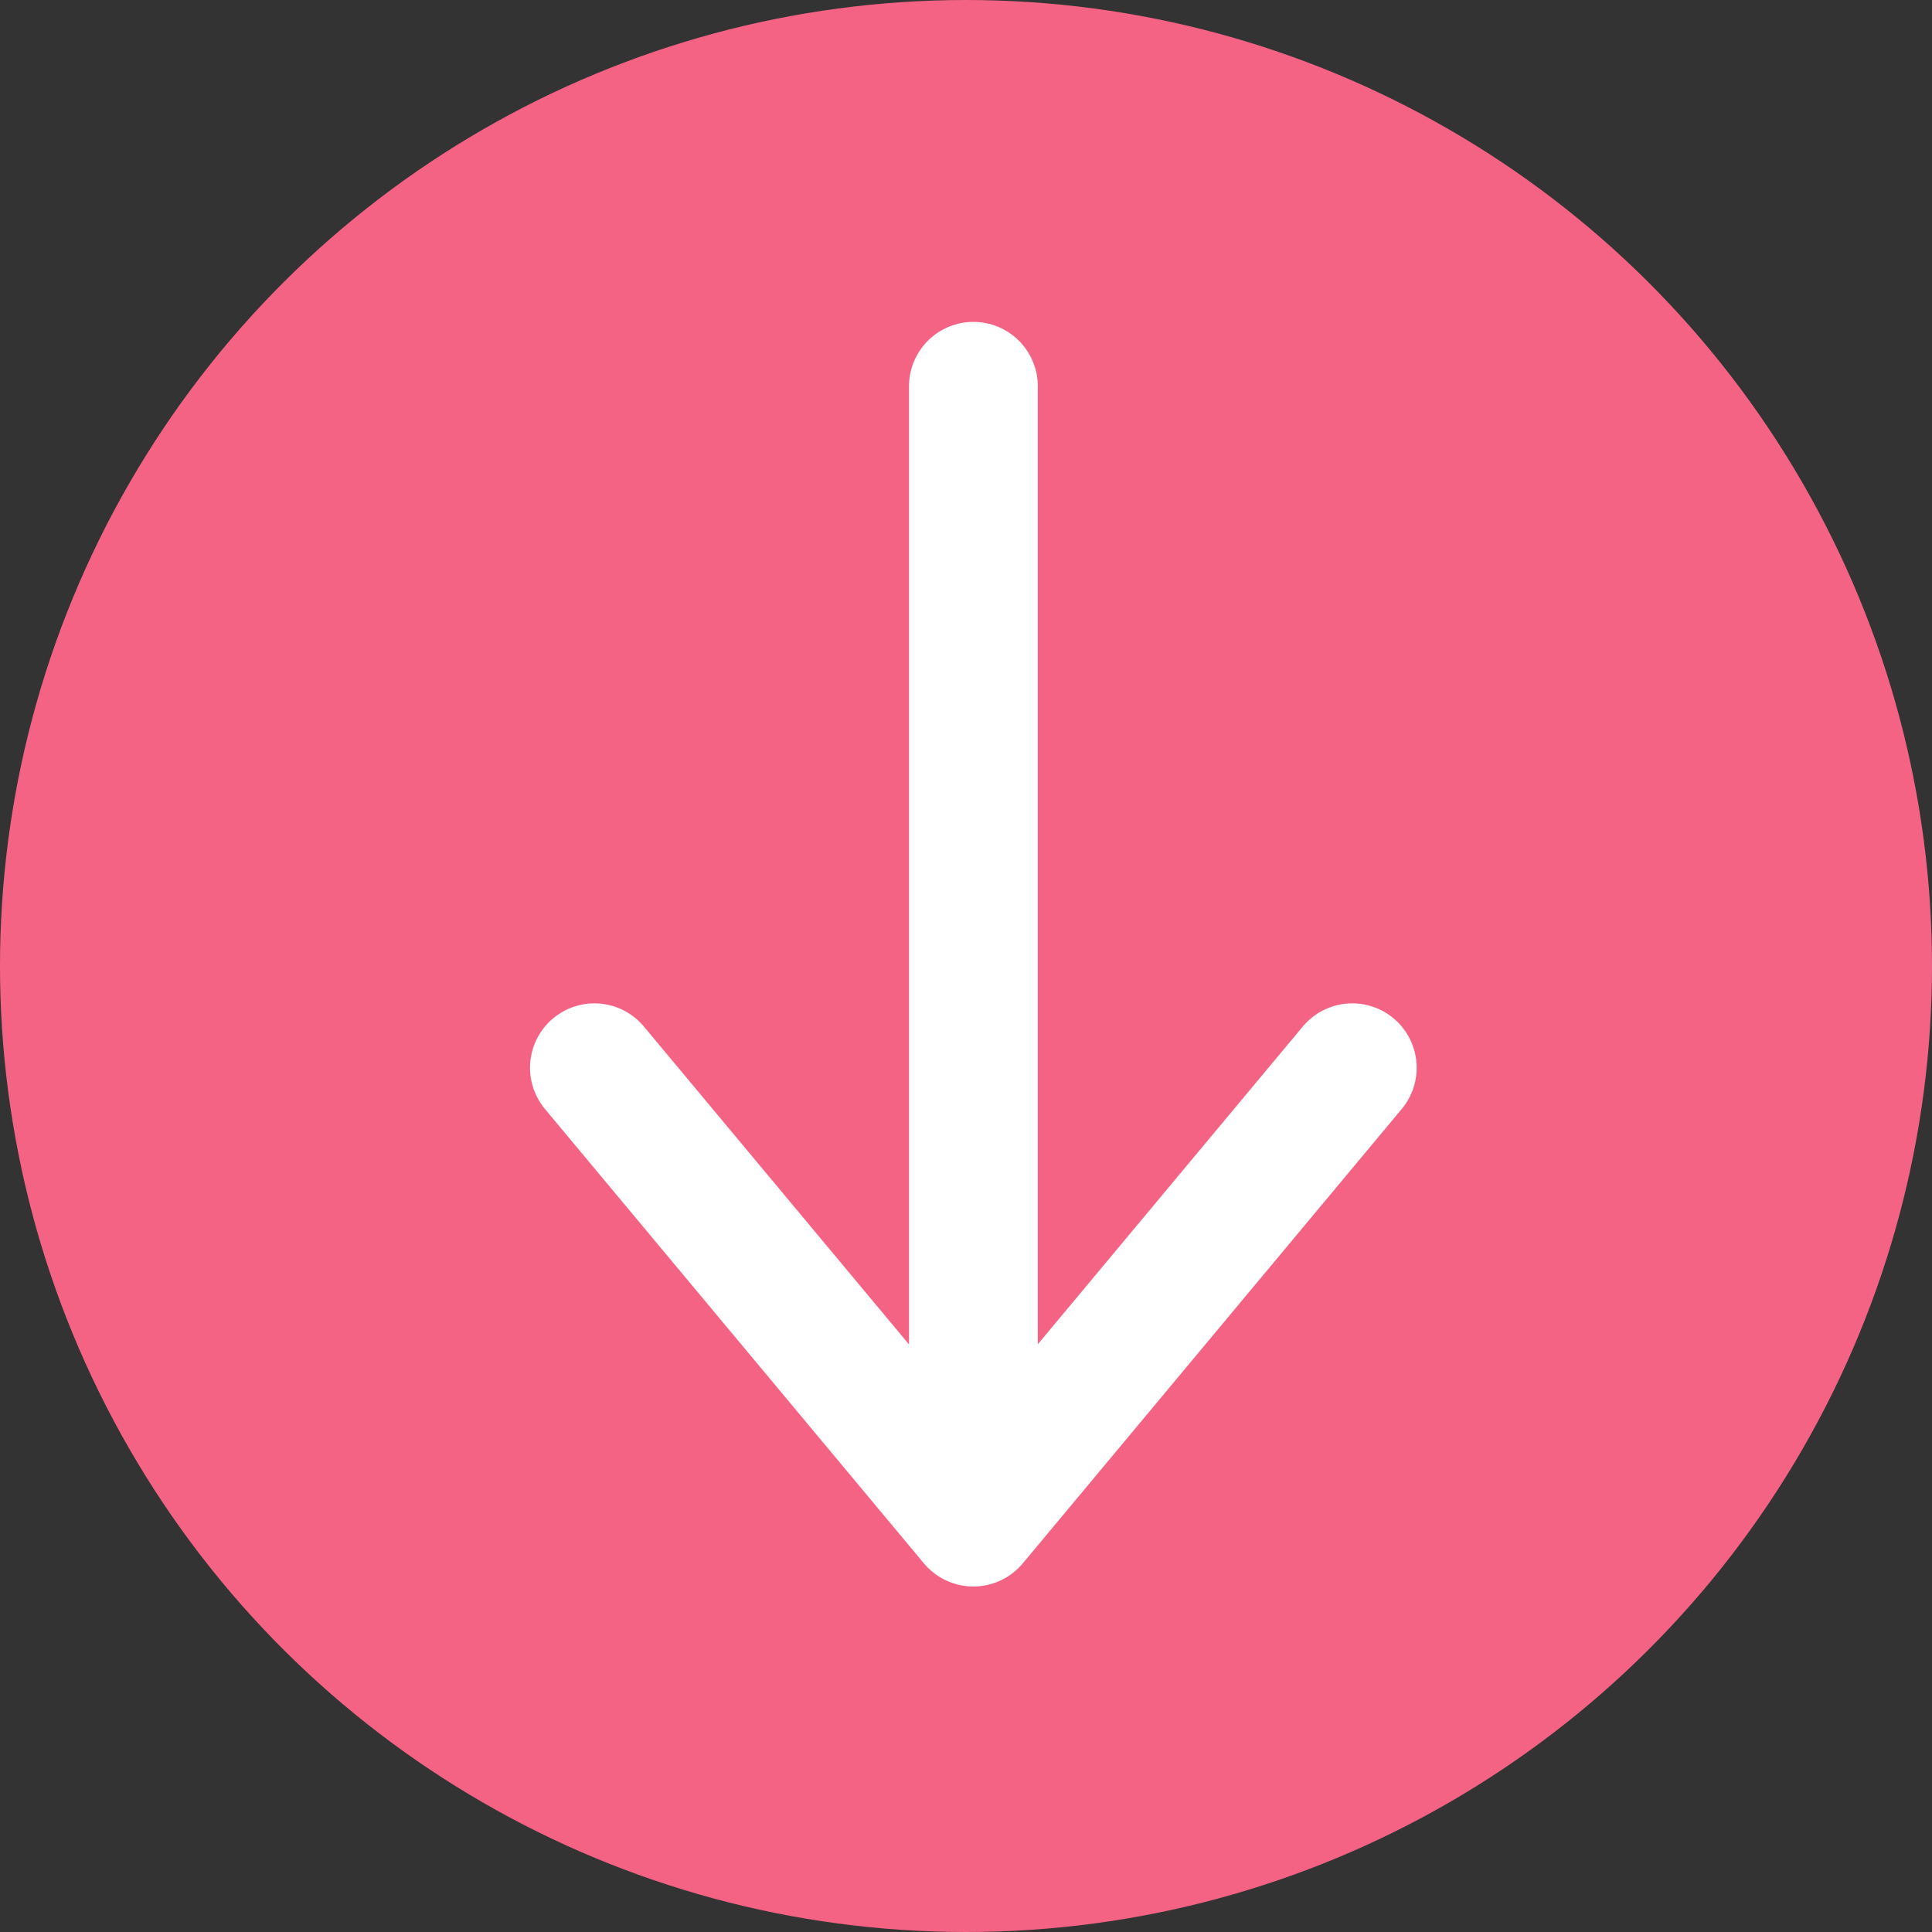
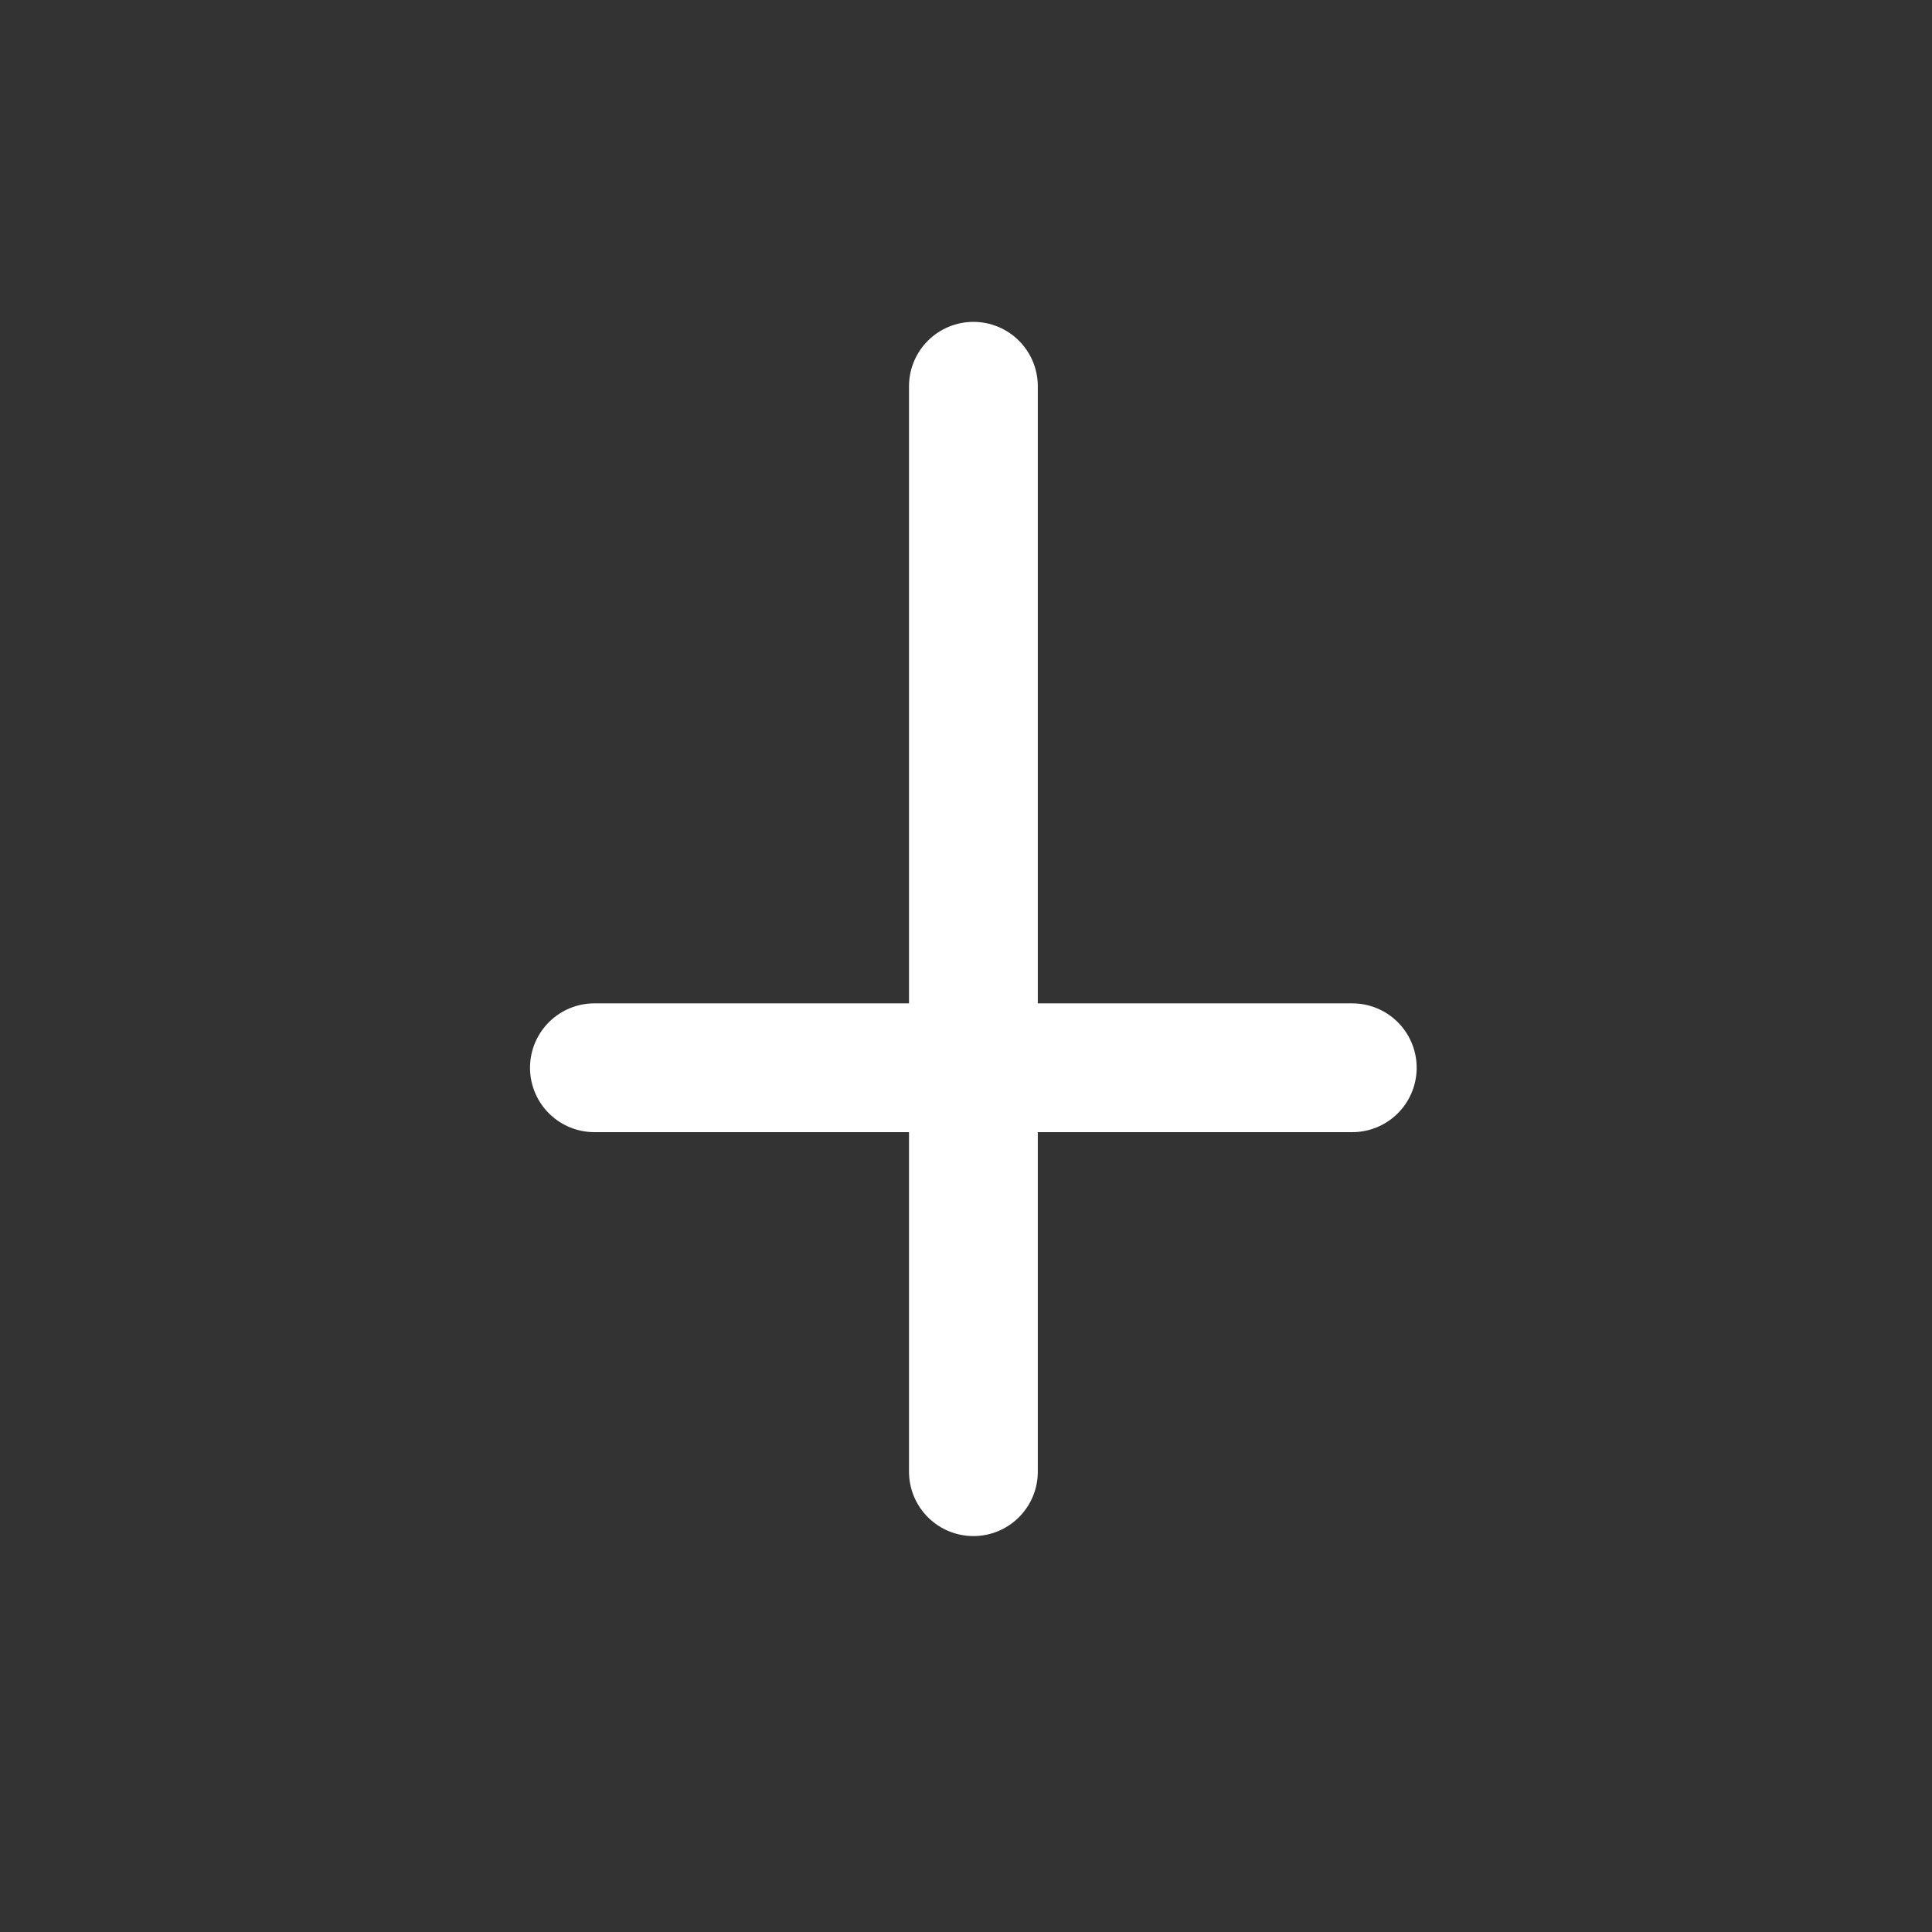
<svg xmlns="http://www.w3.org/2000/svg" width="30" height="30" viewBox="0 0 30 30">
  <rect x="0" y="0" width="30" height="30" fill="#333333" stroke="none" />
  <g id="icon_arrow_circle_down_pink" transform="translate(2399 -439) rotate(90)">
-     <circle id="楕円形_4711" data-name="楕円形 4711" cx="15" cy="15" r="15" transform="translate(439 2369)" fill="#f46284" />
    <g id="グループ_22316" data-name="グループ 22316" transform="translate(-746.102 -388.098)">
      <line id="線_1082" data-name="線 1082" x2="16.854" transform="translate(1191.1 2771.983)" fill="none" stroke="#fff" stroke-linecap="round" stroke-linejoin="round" stroke-width="2" />
-       <path id="パス_112814" data-name="パス 112814" d="M30.5,15.268l7.055-5.884L30.5,3.5" transform="translate(1171.182 2762.6)" fill="none" stroke="#fff" stroke-linecap="round" stroke-linejoin="round" stroke-width="2" />
+       <path id="パス_112814" data-name="パス 112814" d="M30.5,15.268L30.5,3.5" transform="translate(1171.182 2762.6)" fill="none" stroke="#fff" stroke-linecap="round" stroke-linejoin="round" stroke-width="2" />
    </g>
  </g>
</svg>